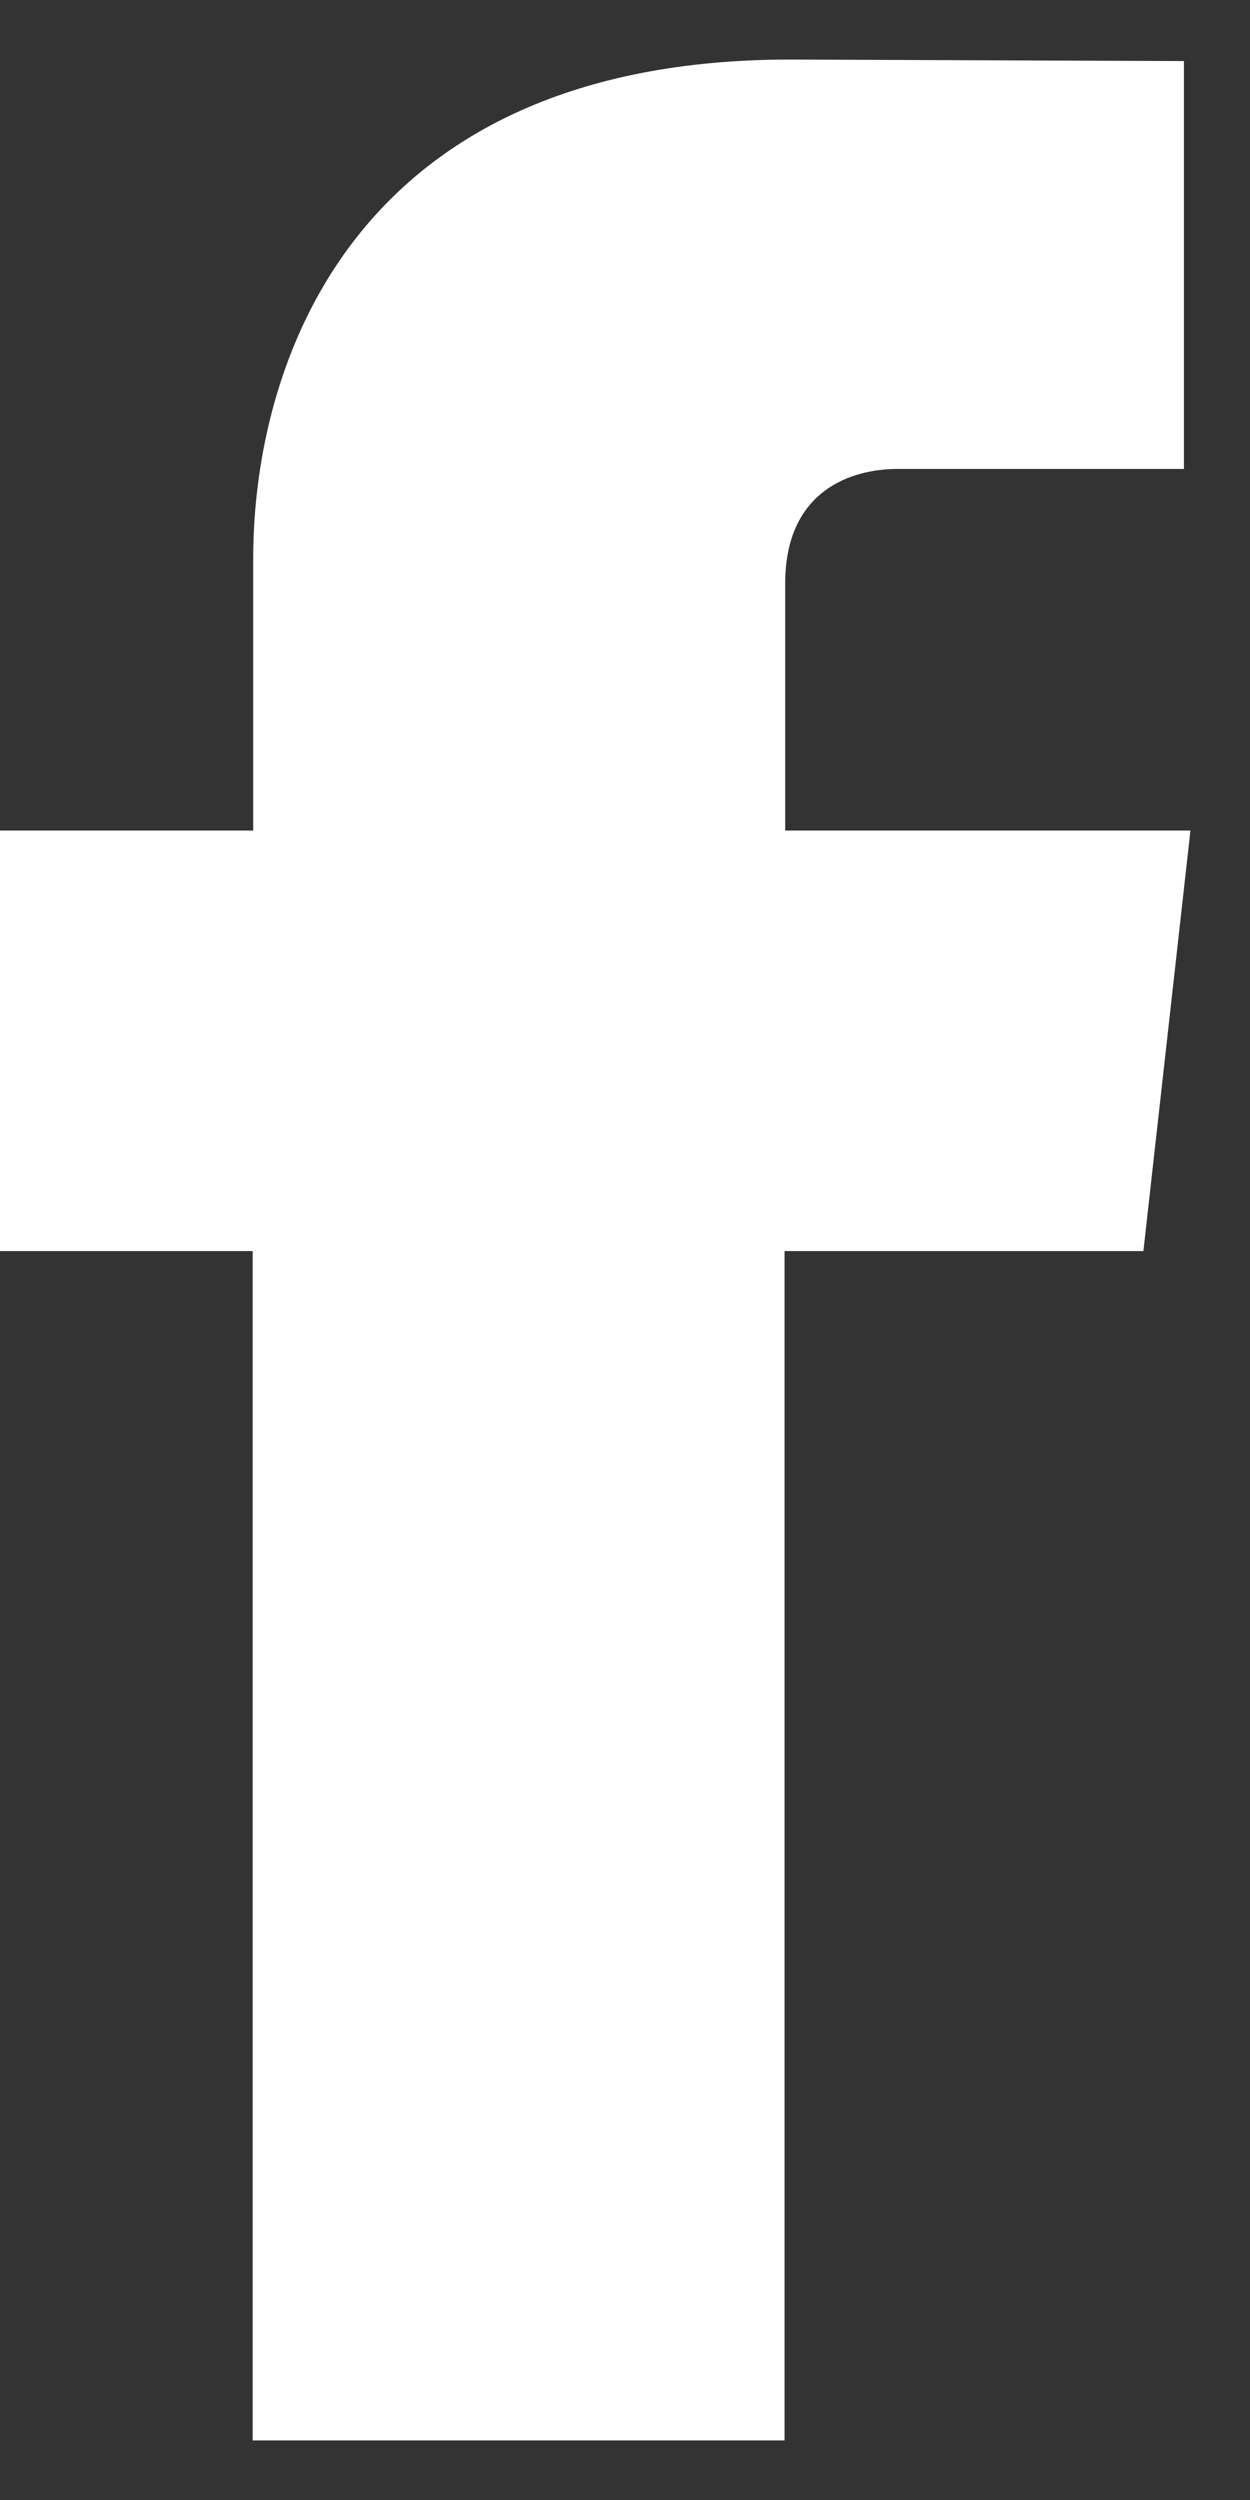
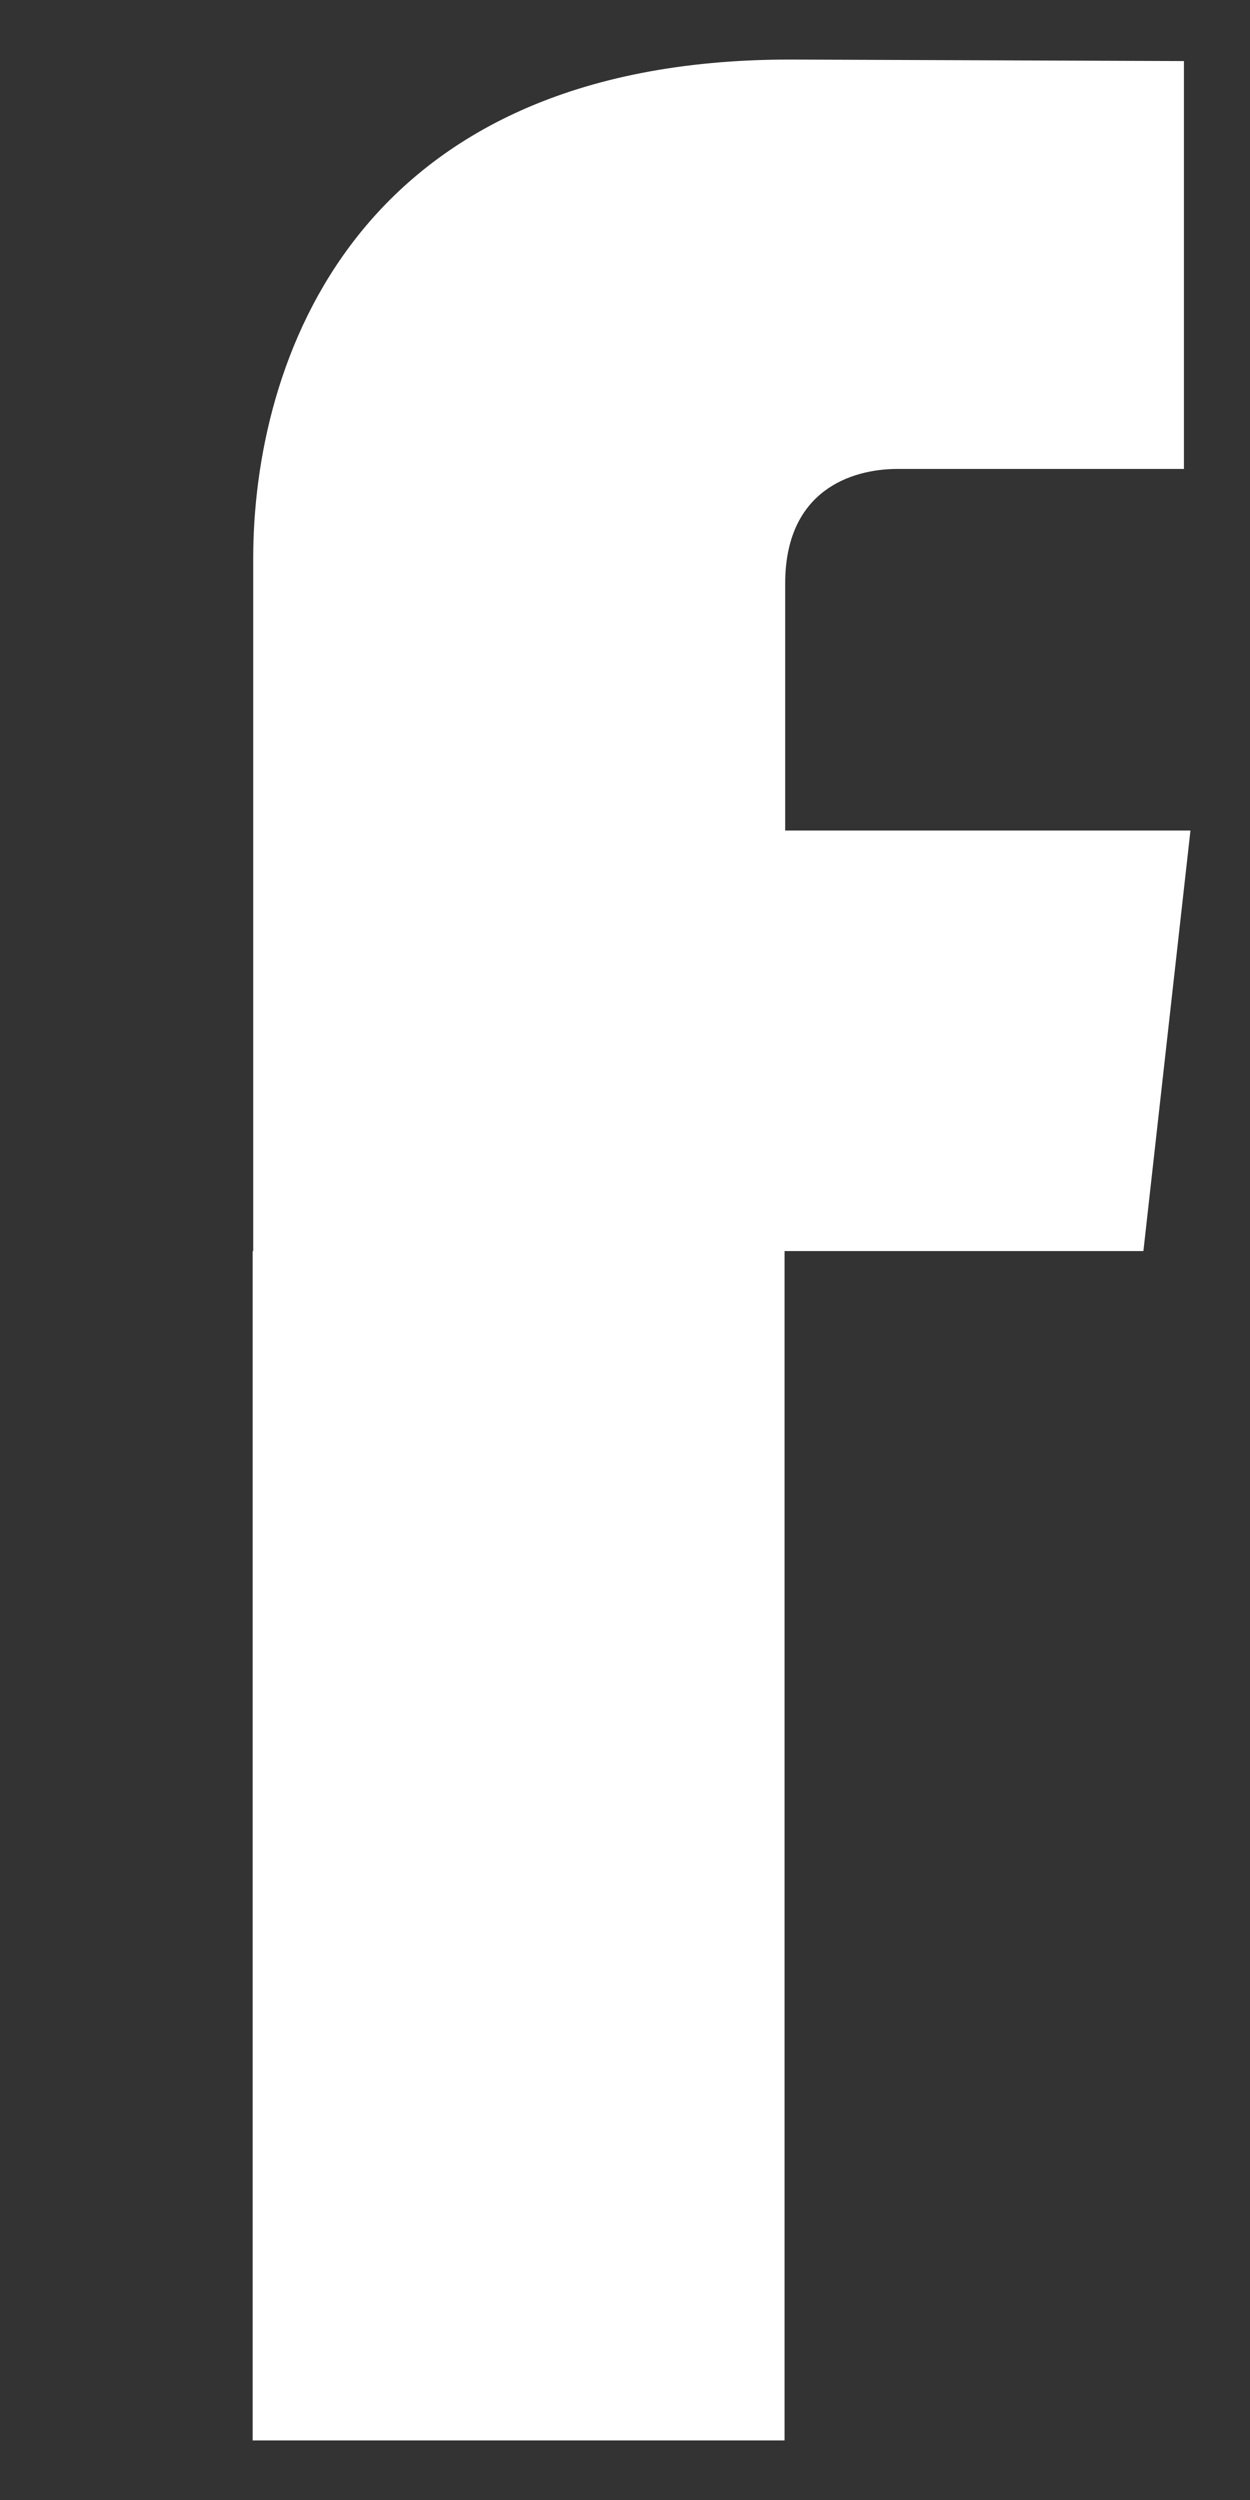
<svg xmlns="http://www.w3.org/2000/svg" width="14" height="28" viewBox="0 0 14 28" fill="none">
  <rect x="0" y="0" width="14" height="28" fill="#333333" stroke="none" />
-   <path d="M8.849 0.667C3.951 0.667 2.836 4.075 2.836 6.255V9.302H0V14.012H2.83C2.83 20.055 2.83 27.333 2.83 27.333H8.787C8.787 27.333 8.787 19.982 8.787 14.012H12.806L13.333 9.302H8.794V6.536C8.794 5.494 9.533 5.252 10.054 5.252H13.26V0.684L8.849 0.667Z" fill="white" />
+   <path d="M8.849 0.667C3.951 0.667 2.836 4.075 2.836 6.255V9.302V14.012H2.83C2.83 20.055 2.83 27.333 2.83 27.333H8.787C8.787 27.333 8.787 19.982 8.787 14.012H12.806L13.333 9.302H8.794V6.536C8.794 5.494 9.533 5.252 10.054 5.252H13.26V0.684L8.849 0.667Z" fill="white" />
</svg>